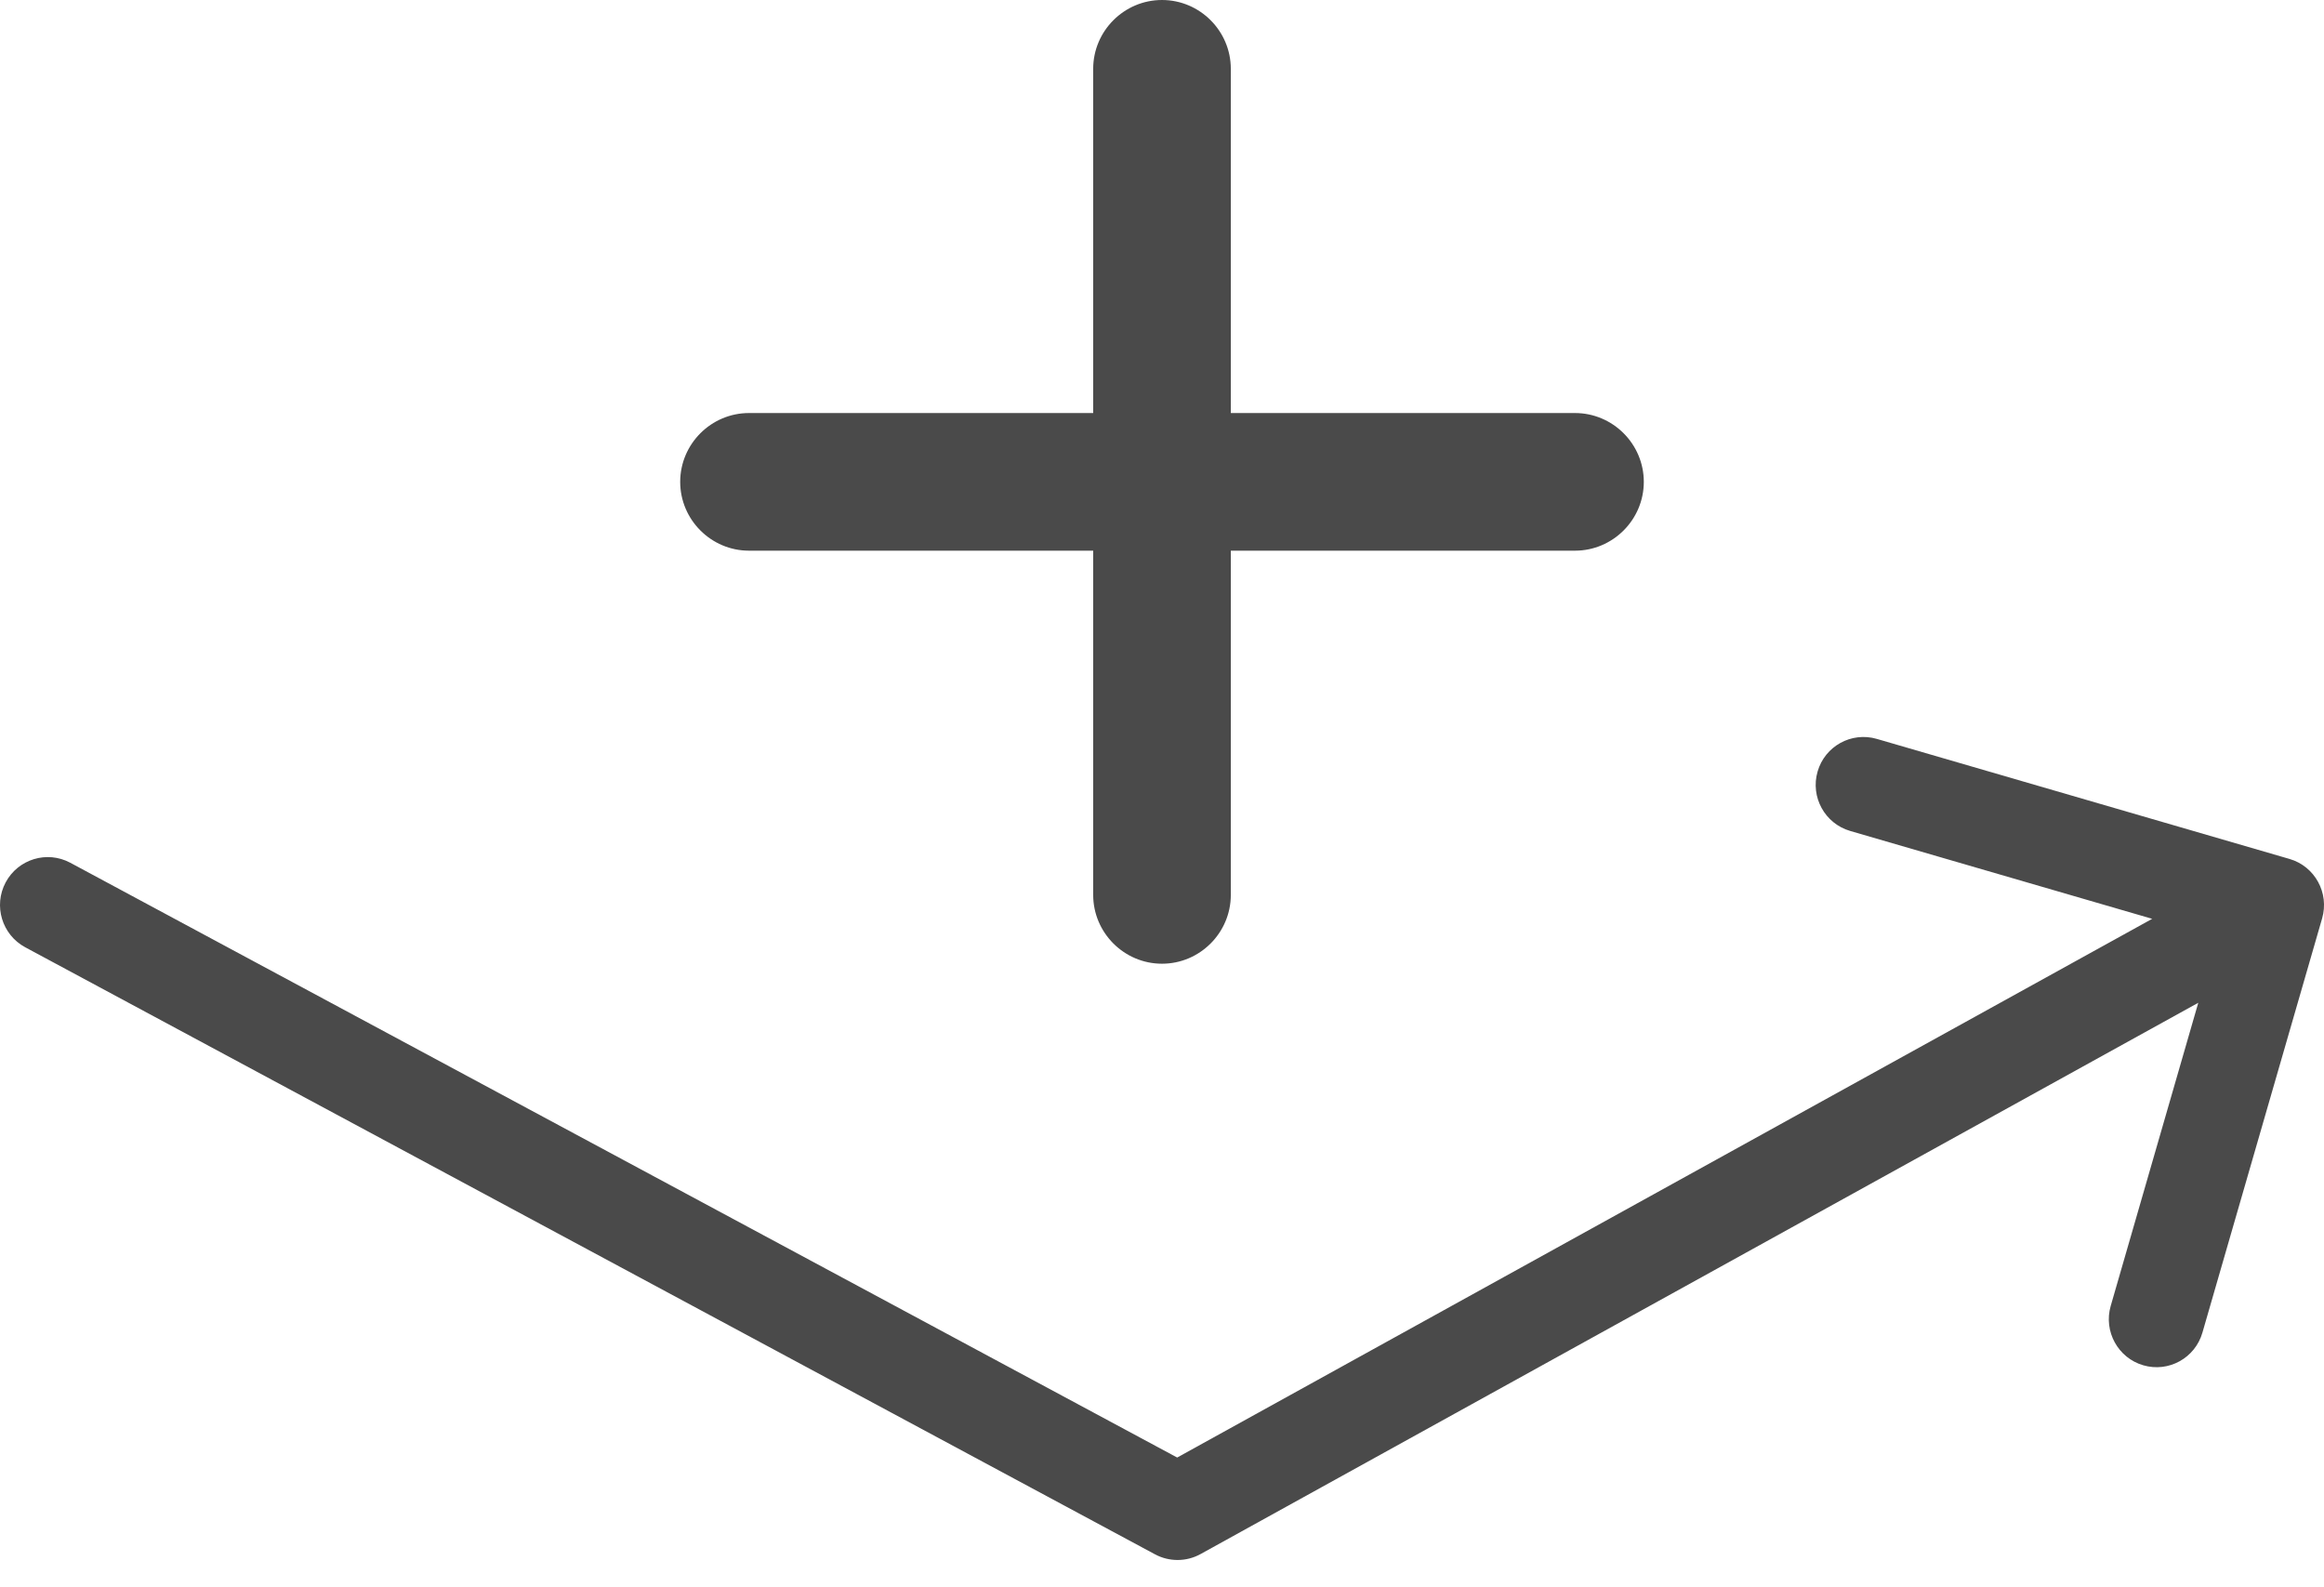
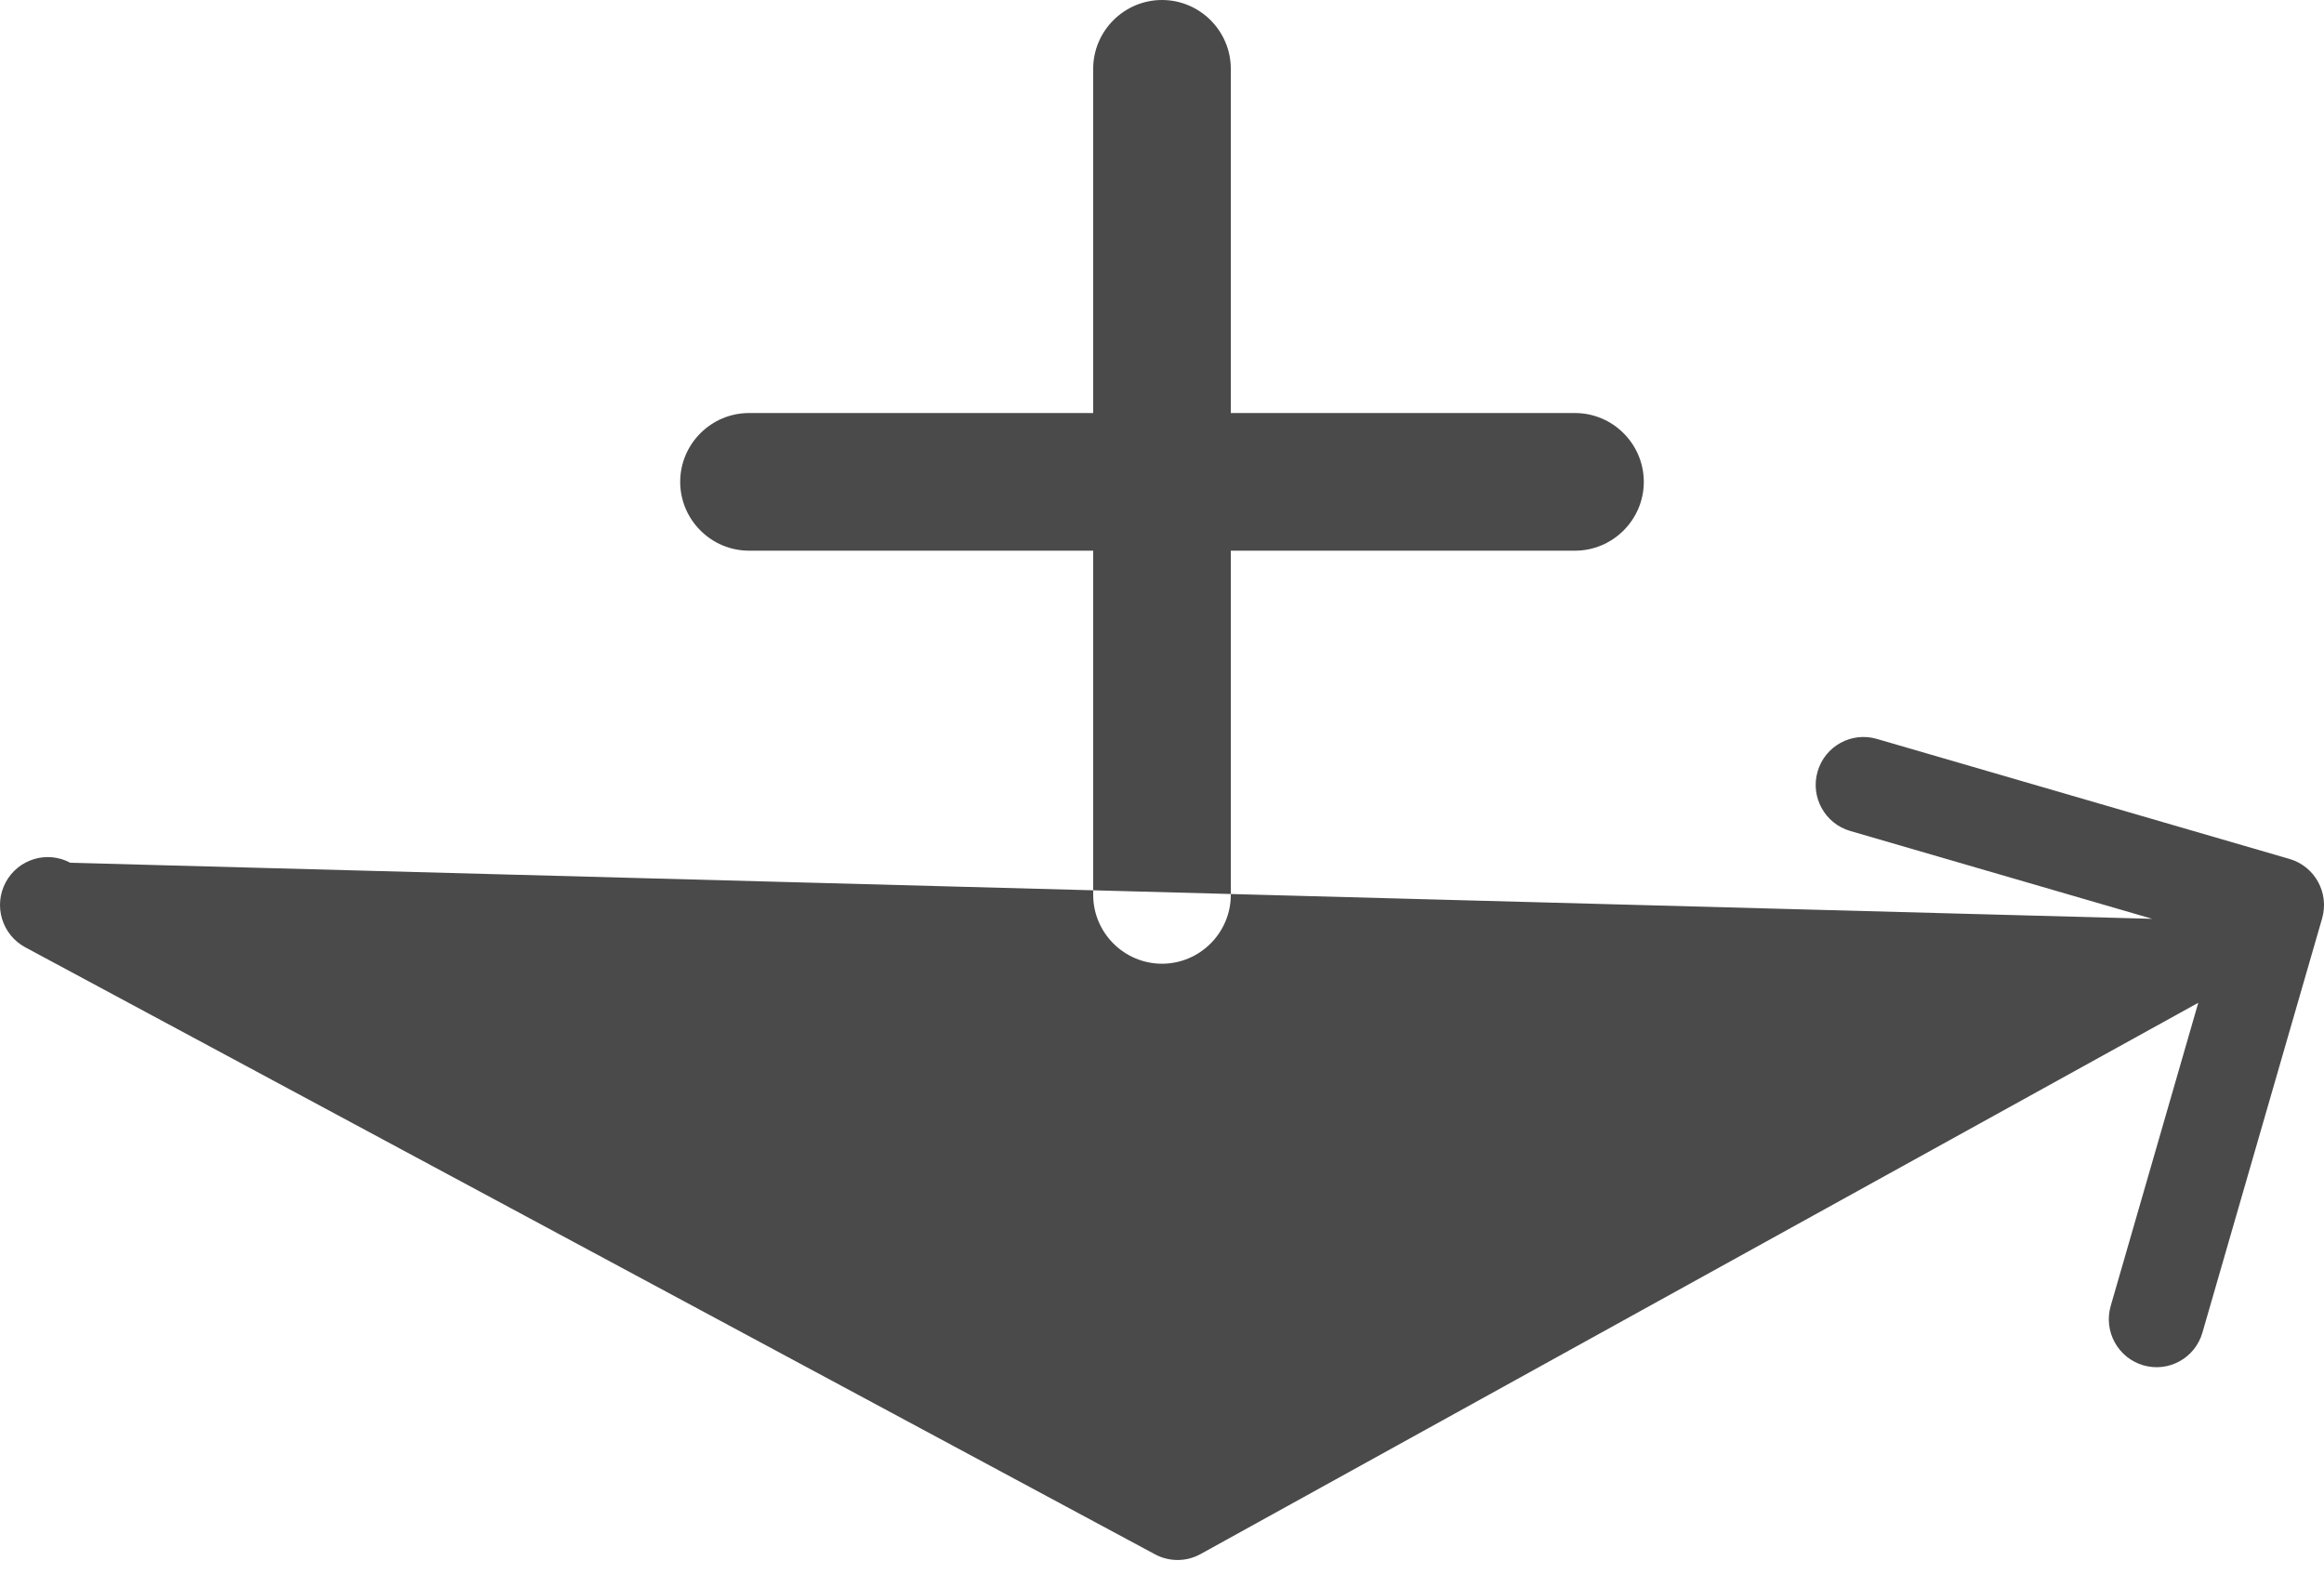
<svg xmlns="http://www.w3.org/2000/svg" width="41" height="28" viewBox="0 0 41 28" fill="none">
-   <path fill-rule="evenodd" clip-rule="evenodd" d="M21.714 9.714H27.786C28.454 9.714 29 9.168 29 8.5C29 7.832 28.454 7.286 27.786 7.286H21.714V1.214C21.714 0.546 21.168 0 20.5 0C19.832 0 19.286 0.546 19.286 1.214V7.286H13.214C12.546 7.286 12 7.832 12 8.5C12 9.168 12.546 9.714 13.214 9.714H19.286V15.786C19.286 16.454 19.832 17 20.5 17C21.168 17 21.714 16.454 21.714 15.786V9.714ZM40.967 16.2C41.096 15.751 40.839 15.282 40.392 15.152L33.11 13.034C32.663 12.904 32.195 13.162 32.066 13.61C31.936 14.059 32.194 14.528 32.641 14.658L37.969 16.208L20.768 25.711L1.24 15.219C0.83 14.999 0.32 15.154 0.1 15.565C-0.12 15.977 0.035 16.489 0.445 16.71L20.376 27.418C20.627 27.553 20.93 27.552 21.18 27.414L38.782 17.689L37.237 23.037C37.108 23.485 37.365 23.954 37.812 24.084C38.259 24.214 38.726 23.956 38.855 23.508L40.967 16.2Z" fill="#4A4A4A" />
+   <path fill-rule="evenodd" clip-rule="evenodd" d="M21.714 9.714H27.786C28.454 9.714 29 9.168 29 8.5C29 7.832 28.454 7.286 27.786 7.286H21.714V1.214C21.714 0.546 21.168 0 20.5 0C19.832 0 19.286 0.546 19.286 1.214V7.286H13.214C12.546 7.286 12 7.832 12 8.5C12 9.168 12.546 9.714 13.214 9.714H19.286V15.786C19.286 16.454 19.832 17 20.5 17C21.168 17 21.714 16.454 21.714 15.786V9.714ZM40.967 16.2C41.096 15.751 40.839 15.282 40.392 15.152L33.11 13.034C32.663 12.904 32.195 13.162 32.066 13.61C31.936 14.059 32.194 14.528 32.641 14.658L37.969 16.208L1.24 15.219C0.83 14.999 0.32 15.154 0.1 15.565C-0.12 15.977 0.035 16.489 0.445 16.71L20.376 27.418C20.627 27.553 20.93 27.552 21.18 27.414L38.782 17.689L37.237 23.037C37.108 23.485 37.365 23.954 37.812 24.084C38.259 24.214 38.726 23.956 38.855 23.508L40.967 16.2Z" fill="#4A4A4A" />
</svg>